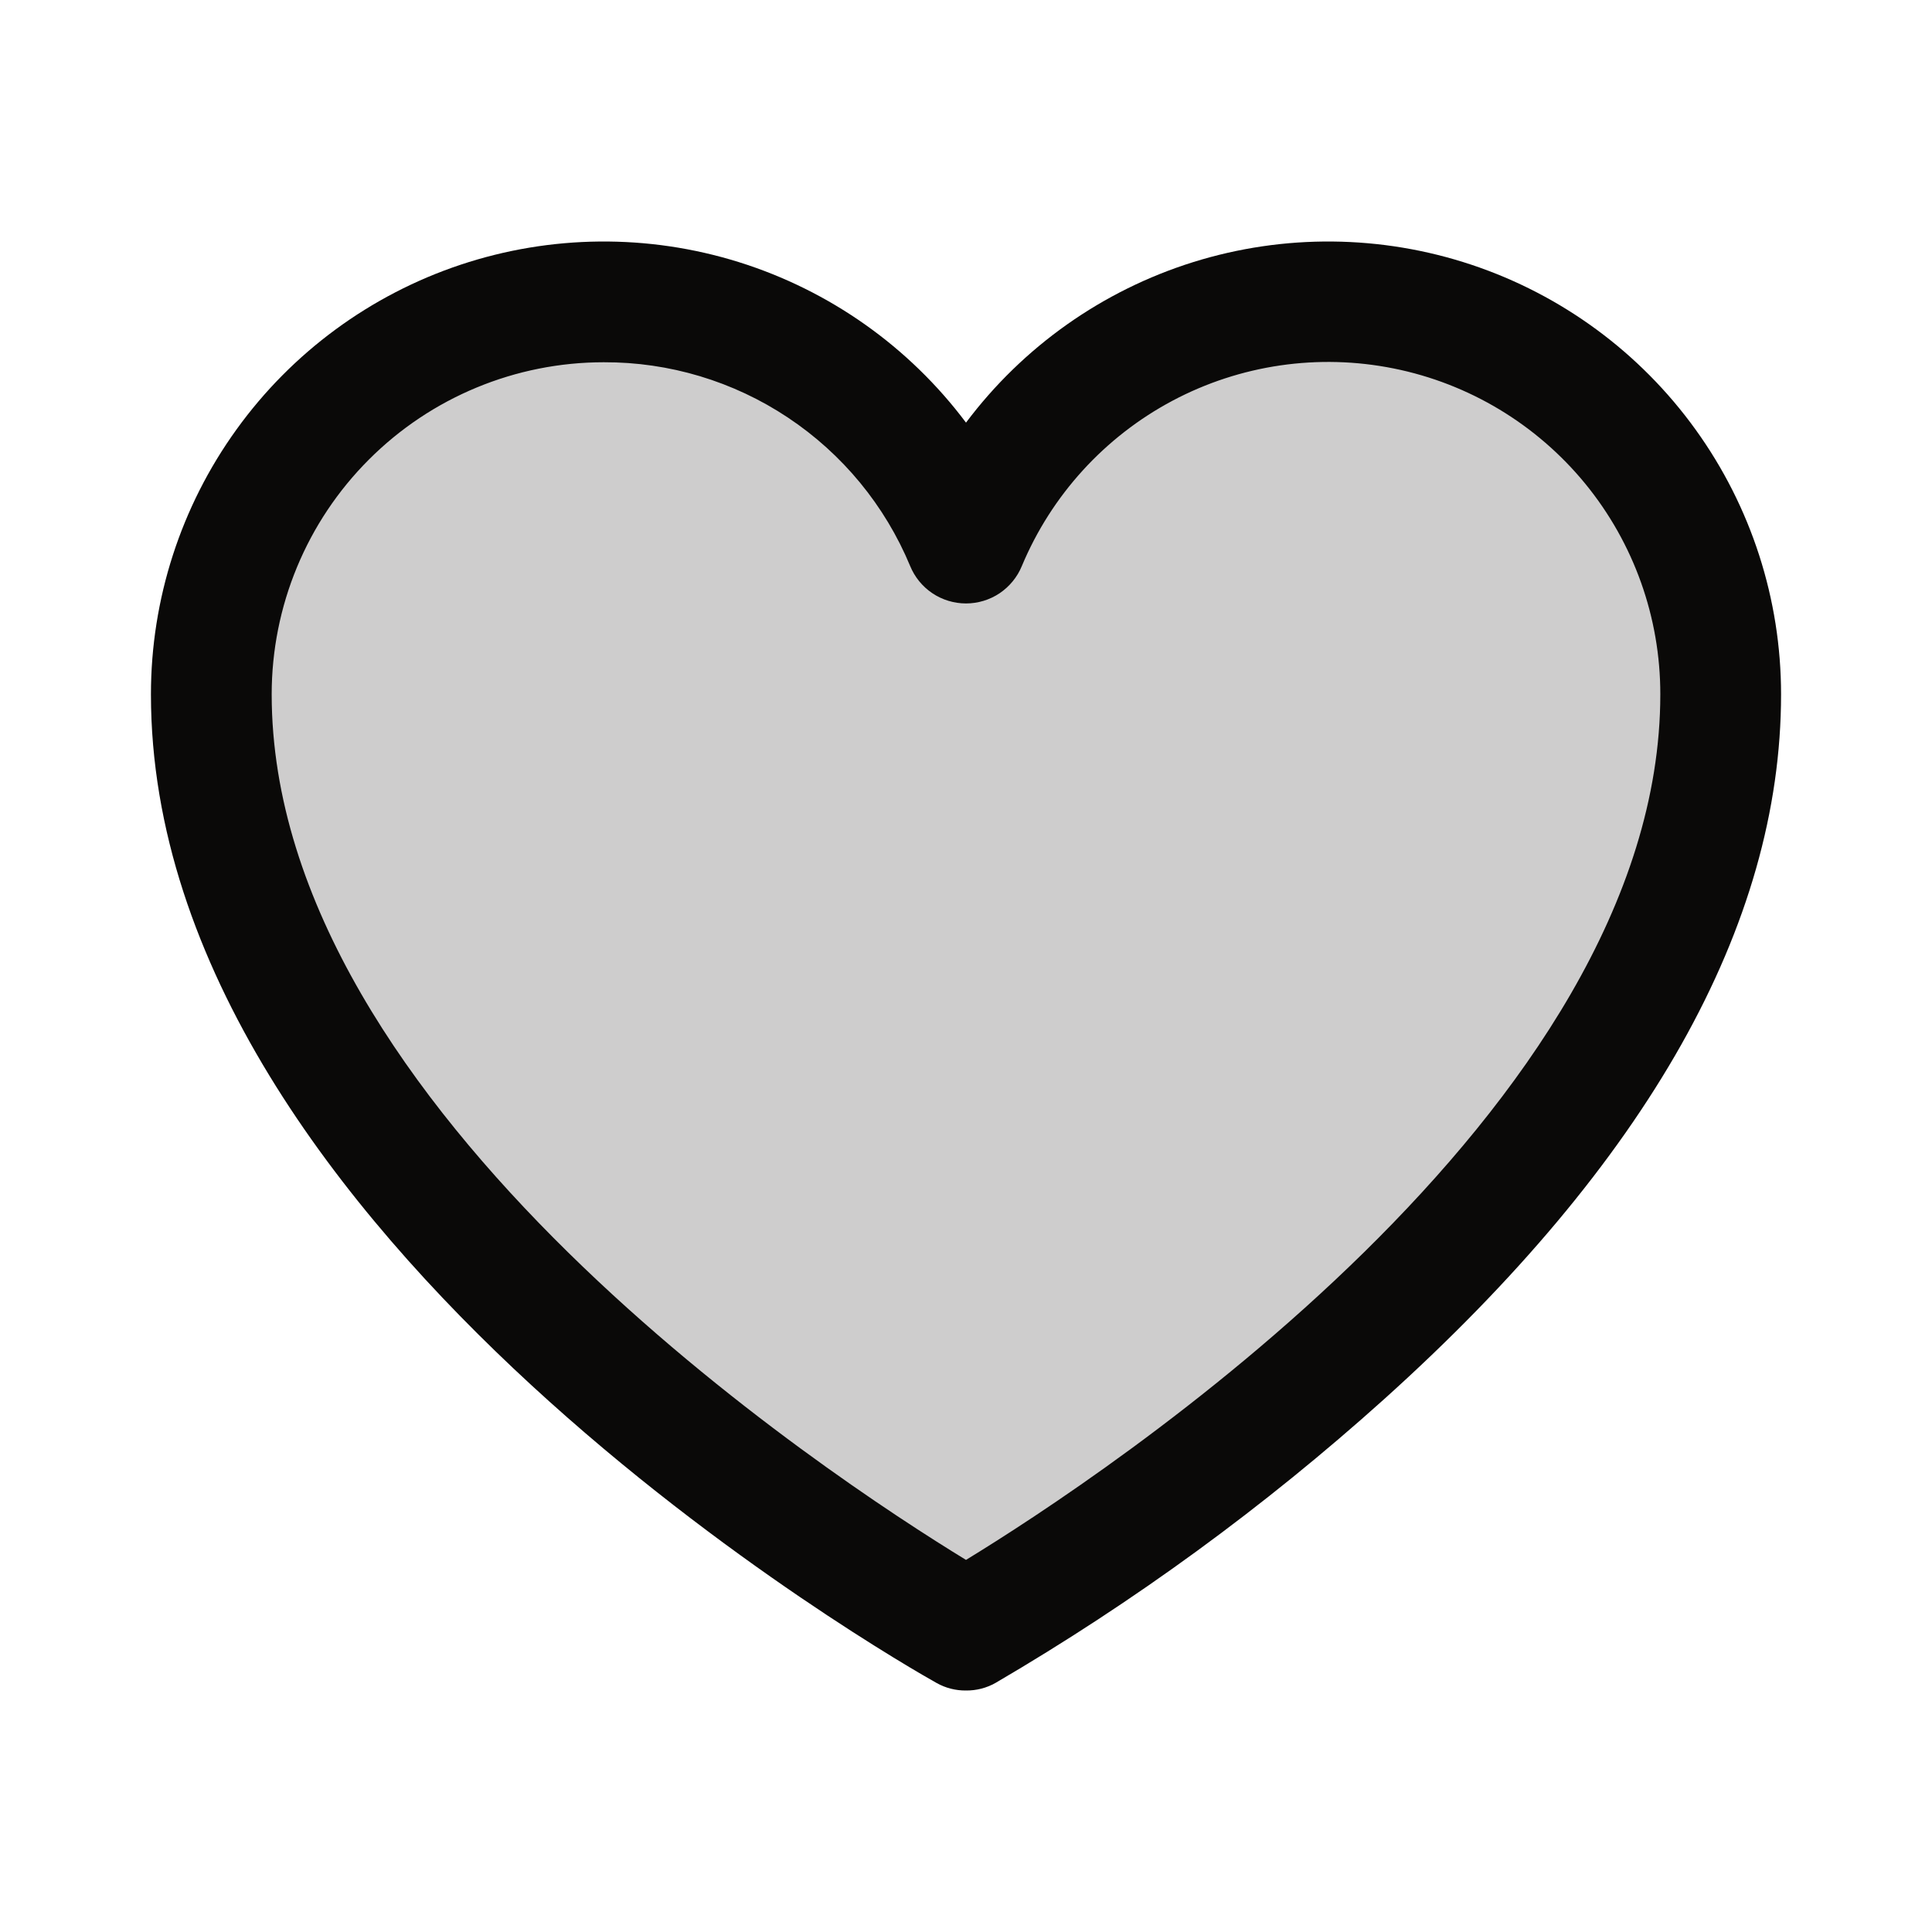
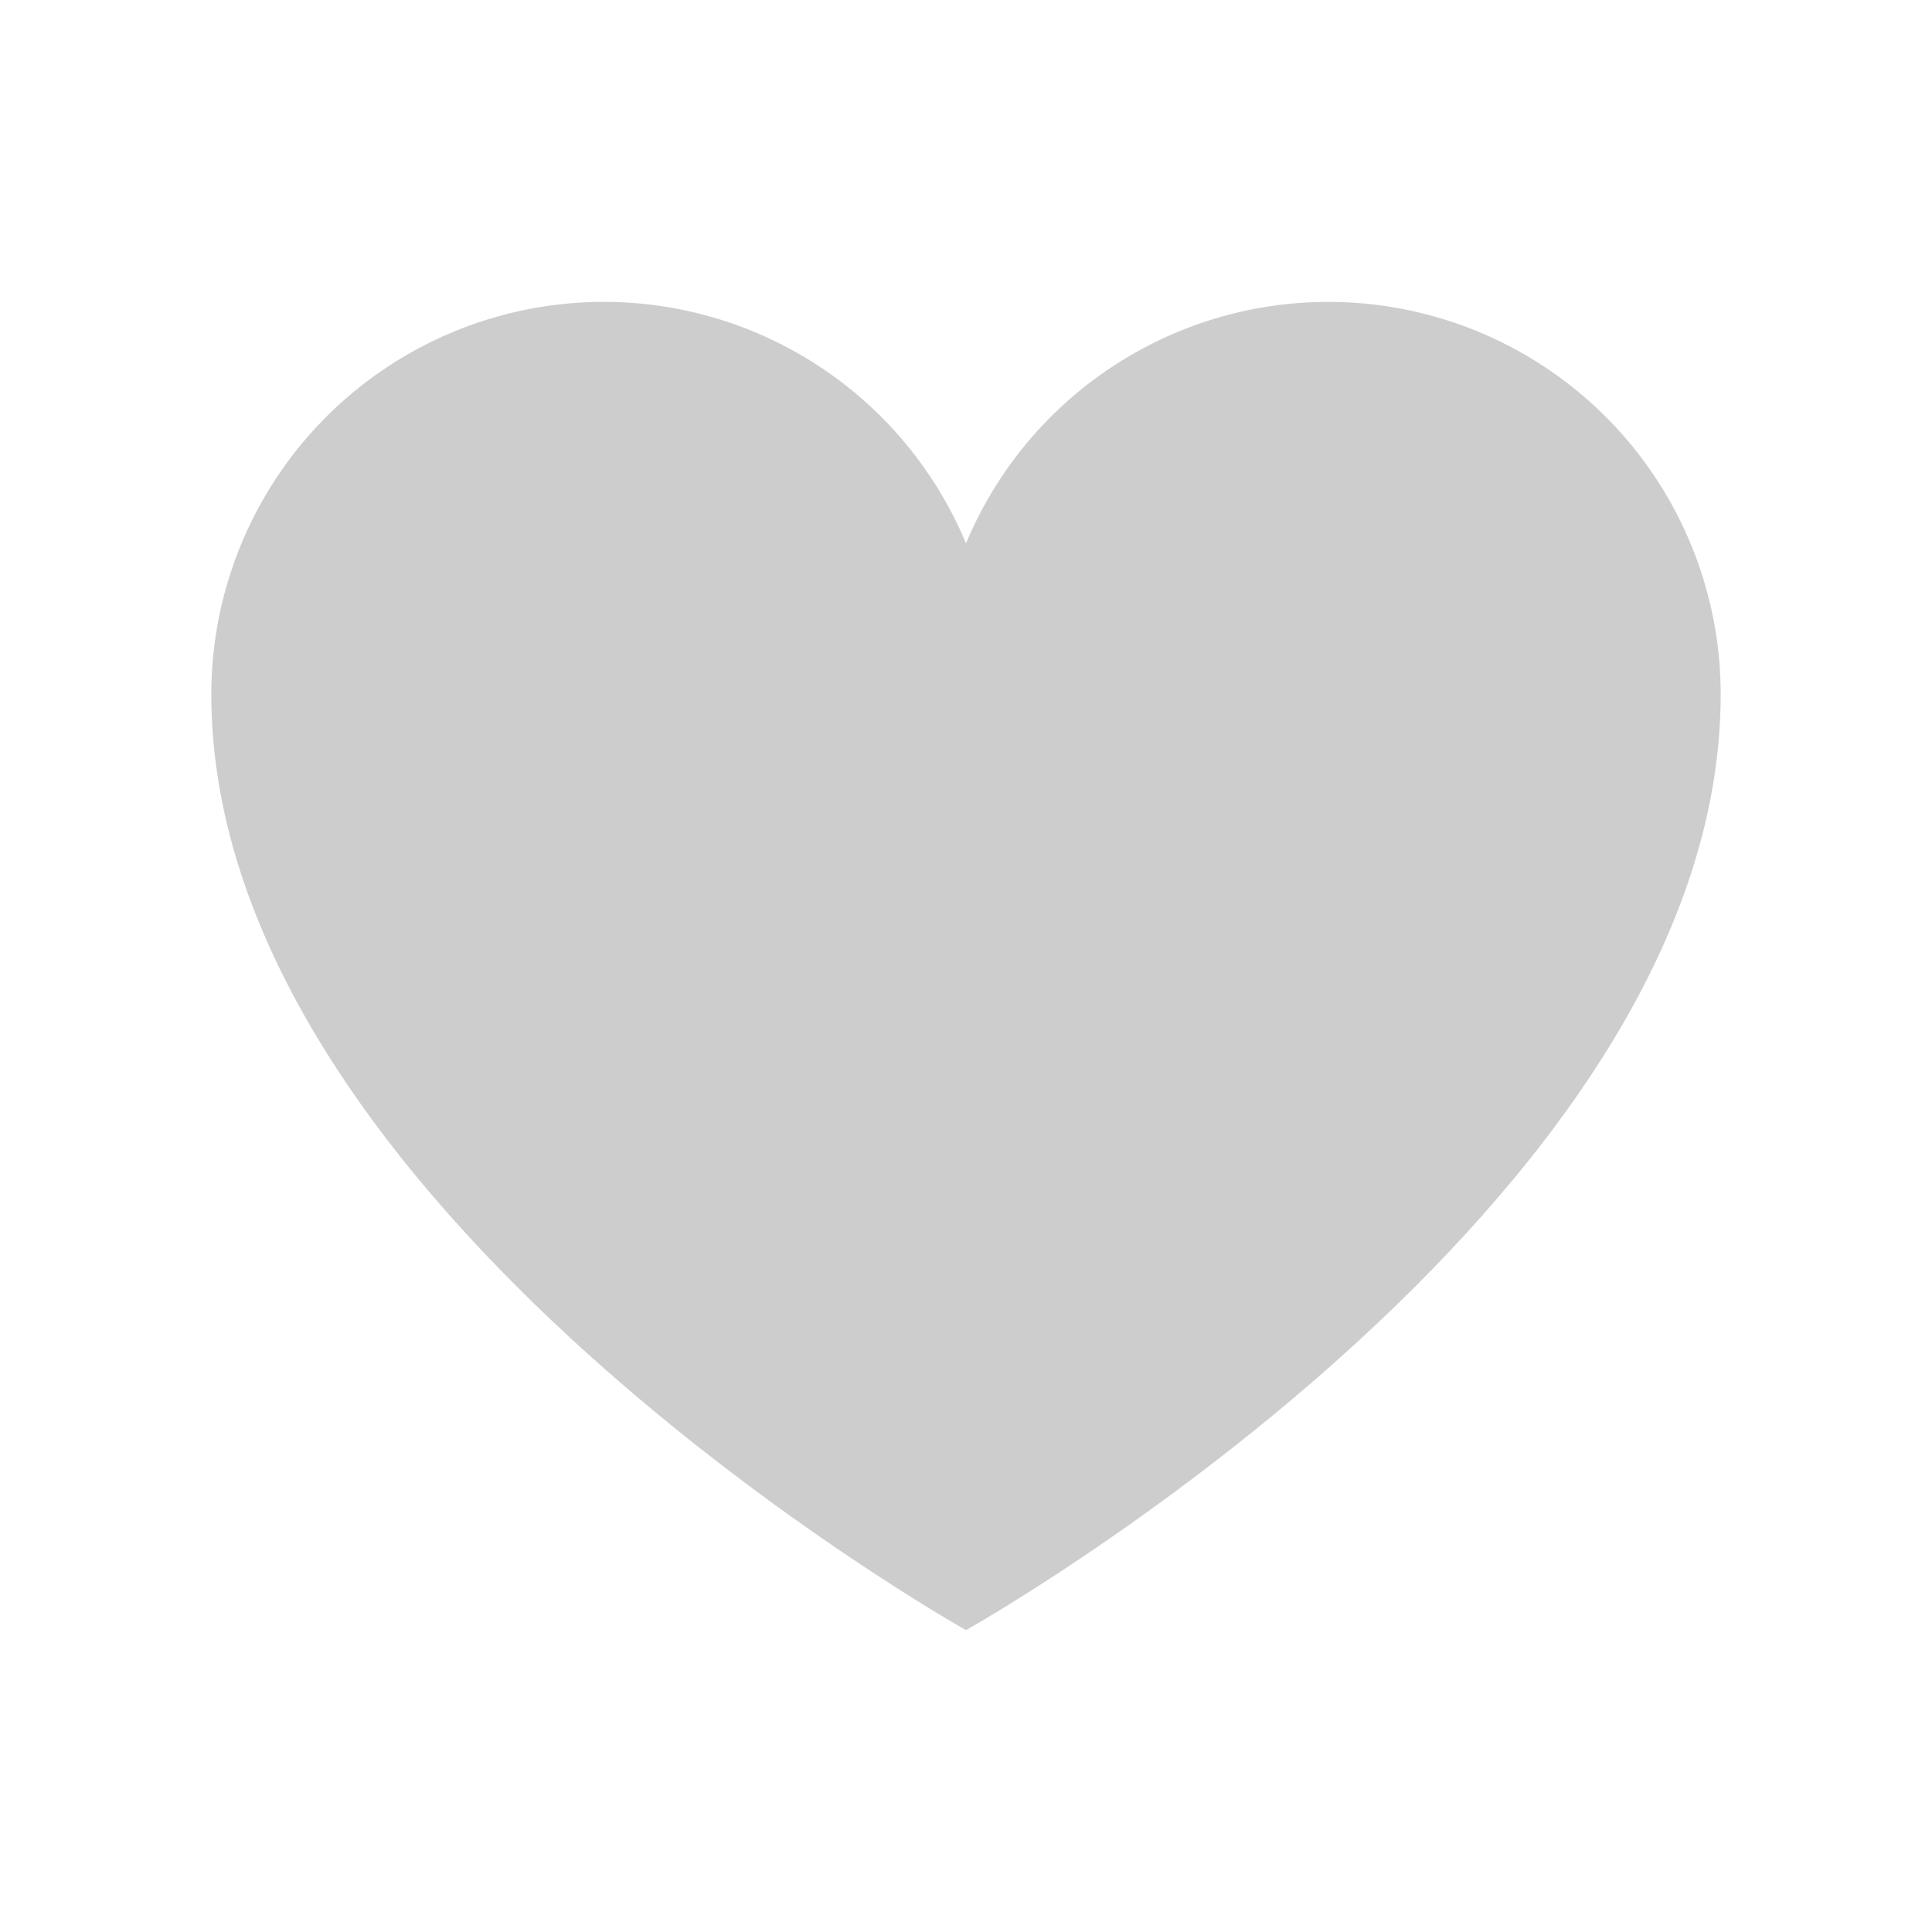
<svg xmlns="http://www.w3.org/2000/svg" width="32" height="32" viewBox="0 0 32 32" fill="none">
  <path opacity="0.2" d="M16 27C16 27 3.5 20 3.5 11.5C3.5 9.997 4.021 8.541 4.973 7.379C5.926 6.217 7.252 5.421 8.725 5.126C10.199 4.832 11.729 5.056 13.055 5.763C14.381 6.469 15.422 7.613 16 9C16.578 7.613 17.619 6.469 18.945 5.763C20.271 5.056 21.801 4.832 23.275 5.126C24.748 5.421 26.074 6.217 27.027 7.379C27.979 8.541 28.5 9.997 28.5 11.5C28.5 20 16 27 16 27Z" fill="#0A0908" />
-   <path d="M16 28C15.829 28.002 15.661 27.959 15.512 27.875C14.975 27.575 2.5 20.488 2.5 11.5C2.5 9.926 2.995 8.392 3.916 7.115C4.836 5.838 6.135 4.883 7.628 4.385C9.122 3.887 10.734 3.872 12.236 4.341C13.739 4.811 15.056 5.741 16 7C16.945 5.741 18.261 4.811 19.764 4.341C21.266 3.872 22.878 3.887 24.372 4.385C25.865 4.883 27.164 5.838 28.084 7.115C29.005 8.392 29.5 9.926 29.5 11.5C29.5 15.325 27.288 19.25 22.925 23.175C20.944 24.956 18.787 26.531 16.488 27.875C16.339 27.959 16.171 28.002 16 28ZM10 6C8.541 6 7.142 6.579 6.111 7.611C5.079 8.642 4.5 10.041 4.5 11.5C4.5 18.4 13.75 24.462 16 25.837C18.25 24.462 27.5 18.4 27.5 11.5C27.501 10.229 27.062 8.996 26.257 8.012C25.451 7.028 24.33 6.353 23.084 6.103C21.837 5.852 20.542 6.041 19.419 6.638C18.297 7.235 17.415 8.202 16.925 9.375C16.85 9.558 16.721 9.715 16.557 9.826C16.392 9.936 16.198 9.995 16 9.995C15.802 9.995 15.608 9.936 15.443 9.826C15.278 9.715 15.15 9.558 15.075 9.375C14.659 8.373 13.954 7.517 13.05 6.916C12.147 6.315 11.085 5.996 10 6Z" fill="#0A0908" />
</svg>